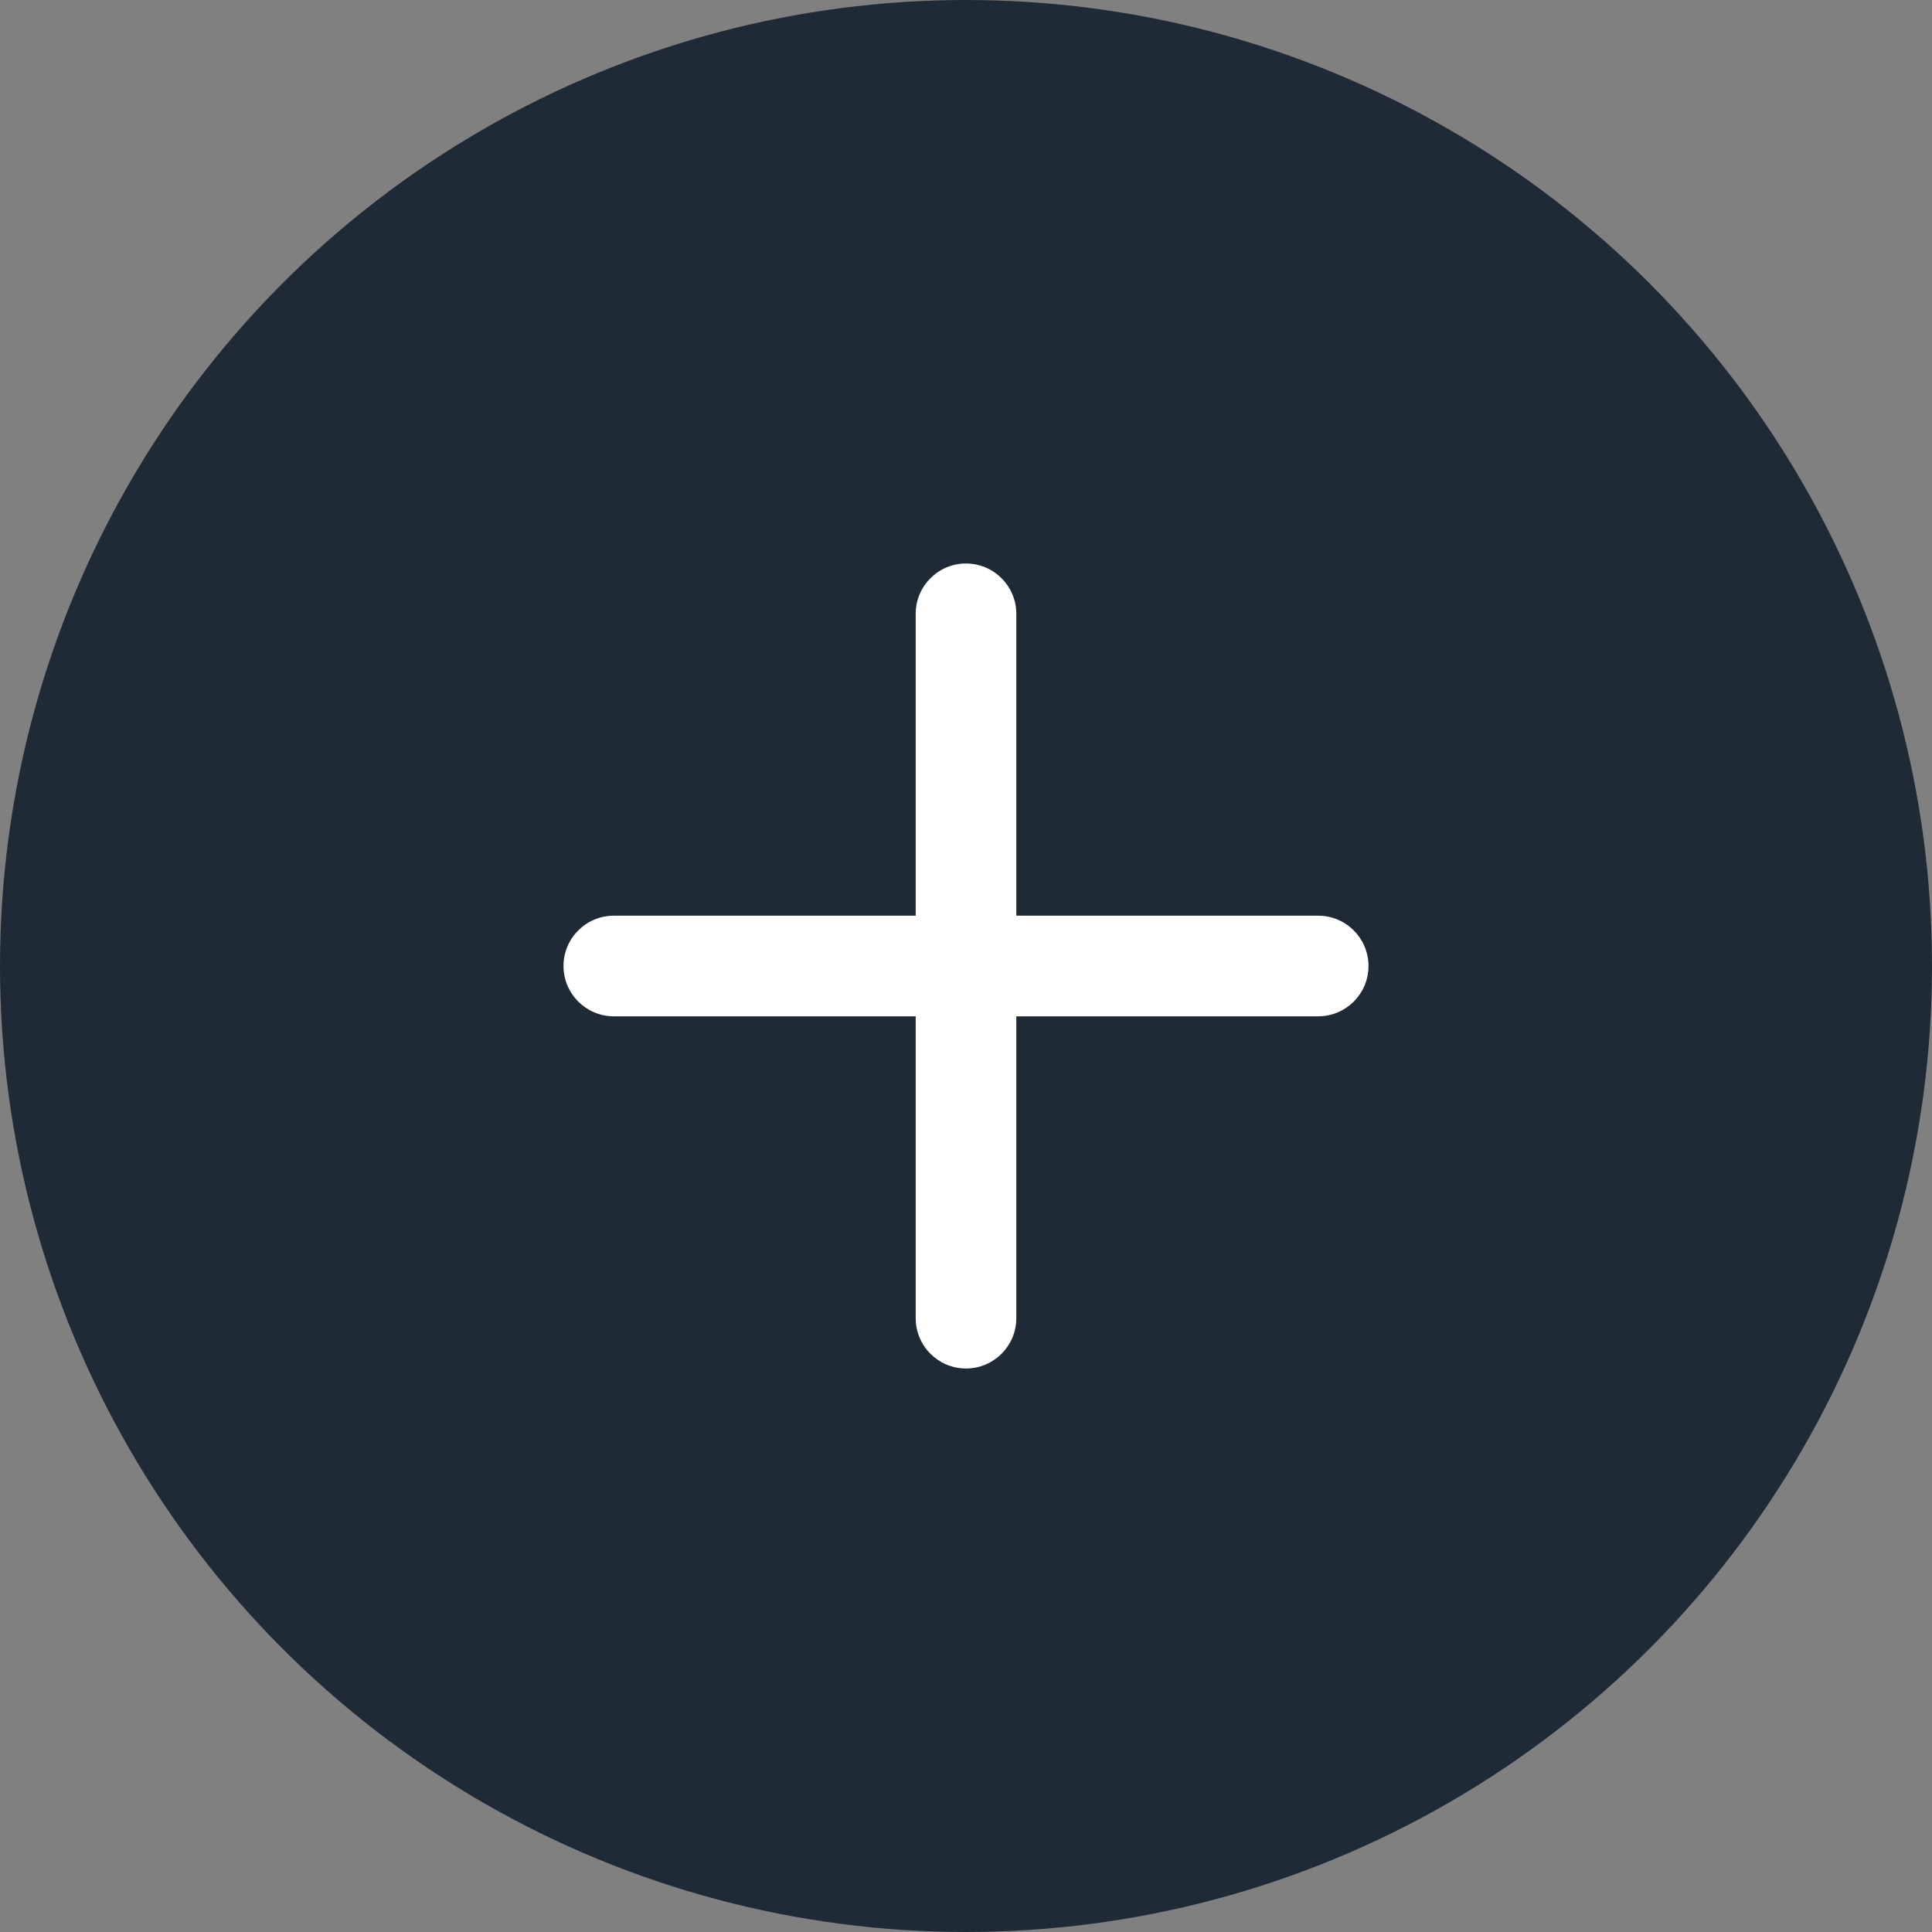
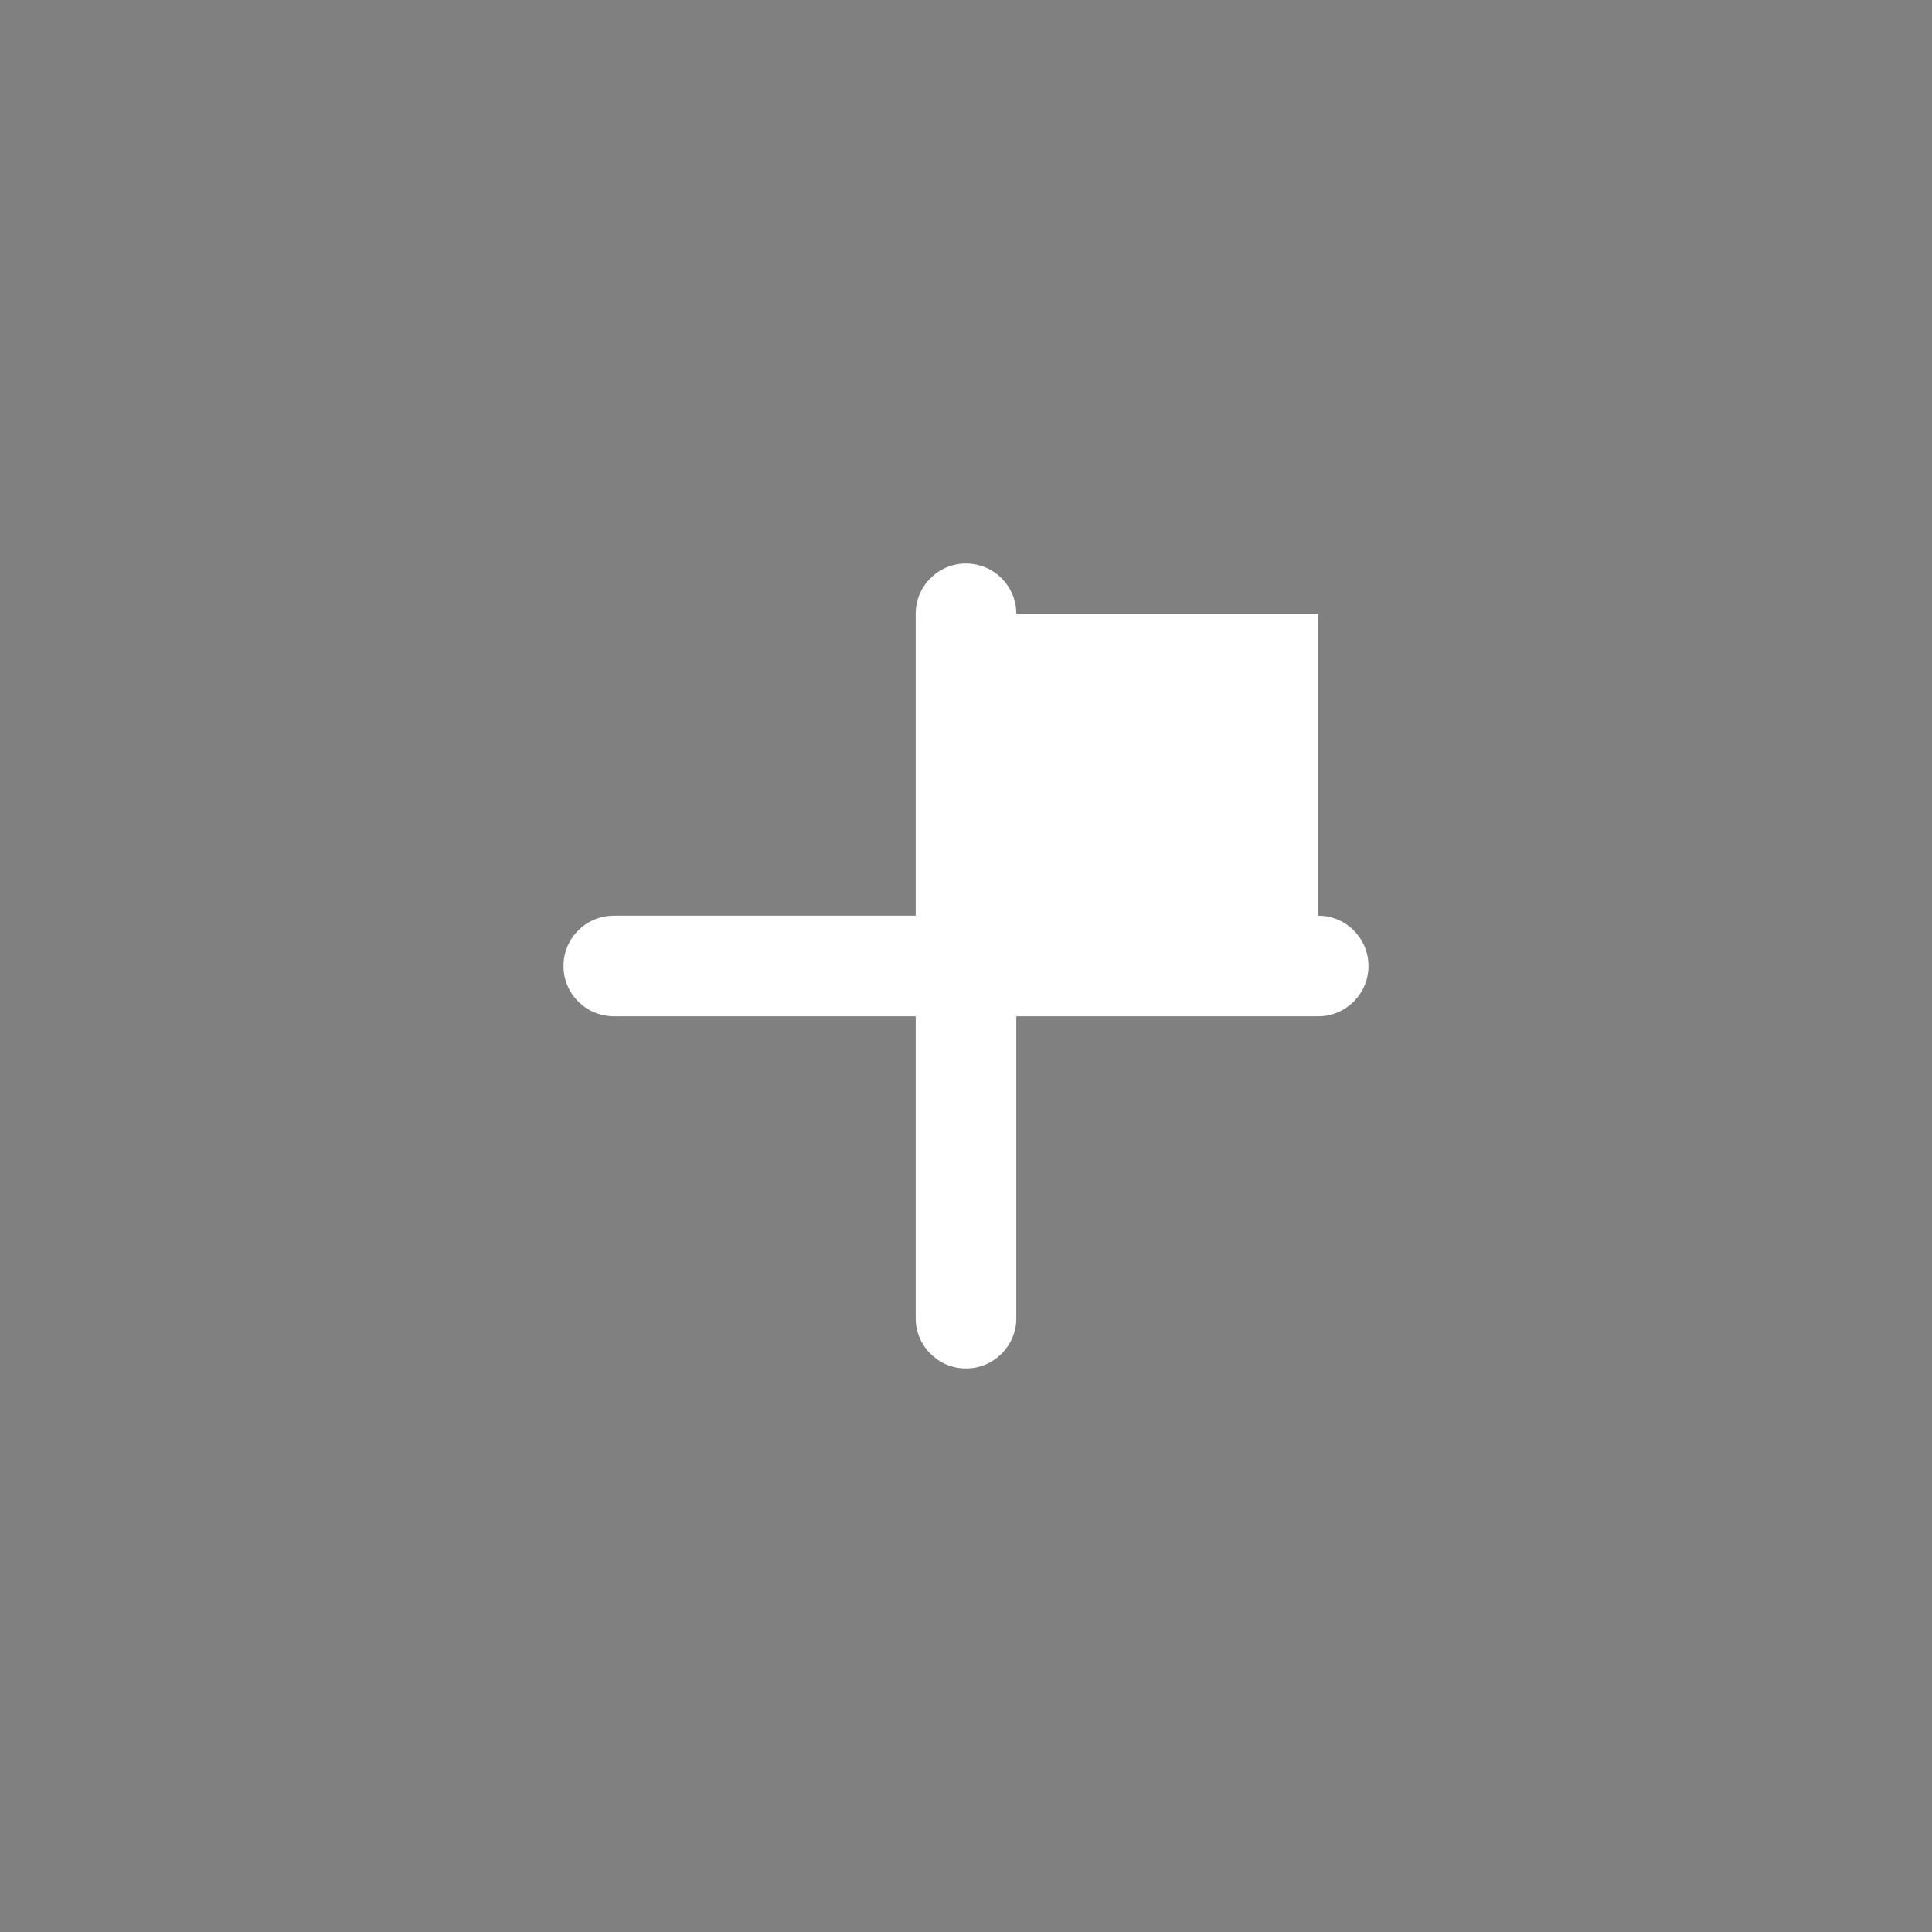
<svg xmlns="http://www.w3.org/2000/svg" width="24" height="24" viewBox="0 0 24 24" fill="none">
  <rect x="0" y="0" width="24" height="24" fill="#808080" stroke="none" />
-   <circle cx="12" cy="12" r="12" fill="#1F2A37" />
-   <path d="M12.625 7.625C12.625 7.28 12.345 7 12 7C11.655 7 11.375 7.28 11.375 7.625V11.375H7.625C7.28 11.375 7 11.655 7 12C7 12.345 7.28 12.625 7.625 12.625H11.375V16.375C11.375 16.72 11.655 17 12 17C12.345 17 12.625 16.72 12.625 16.375V12.625H16.375C16.72 12.625 17 12.345 17 12C17 11.655 16.72 11.375 16.375 11.375H12.625V7.625Z" fill="white" />
+   <path d="M12.625 7.625C12.625 7.28 12.345 7 12 7C11.655 7 11.375 7.28 11.375 7.625V11.375H7.625C7.28 11.375 7 11.655 7 12C7 12.345 7.28 12.625 7.625 12.625H11.375V16.375C11.375 16.72 11.655 17 12 17C12.345 17 12.625 16.72 12.625 16.375V12.625H16.375C16.72 12.625 17 12.345 17 12C17 11.655 16.72 11.375 16.375 11.375V7.625Z" fill="white" />
</svg>